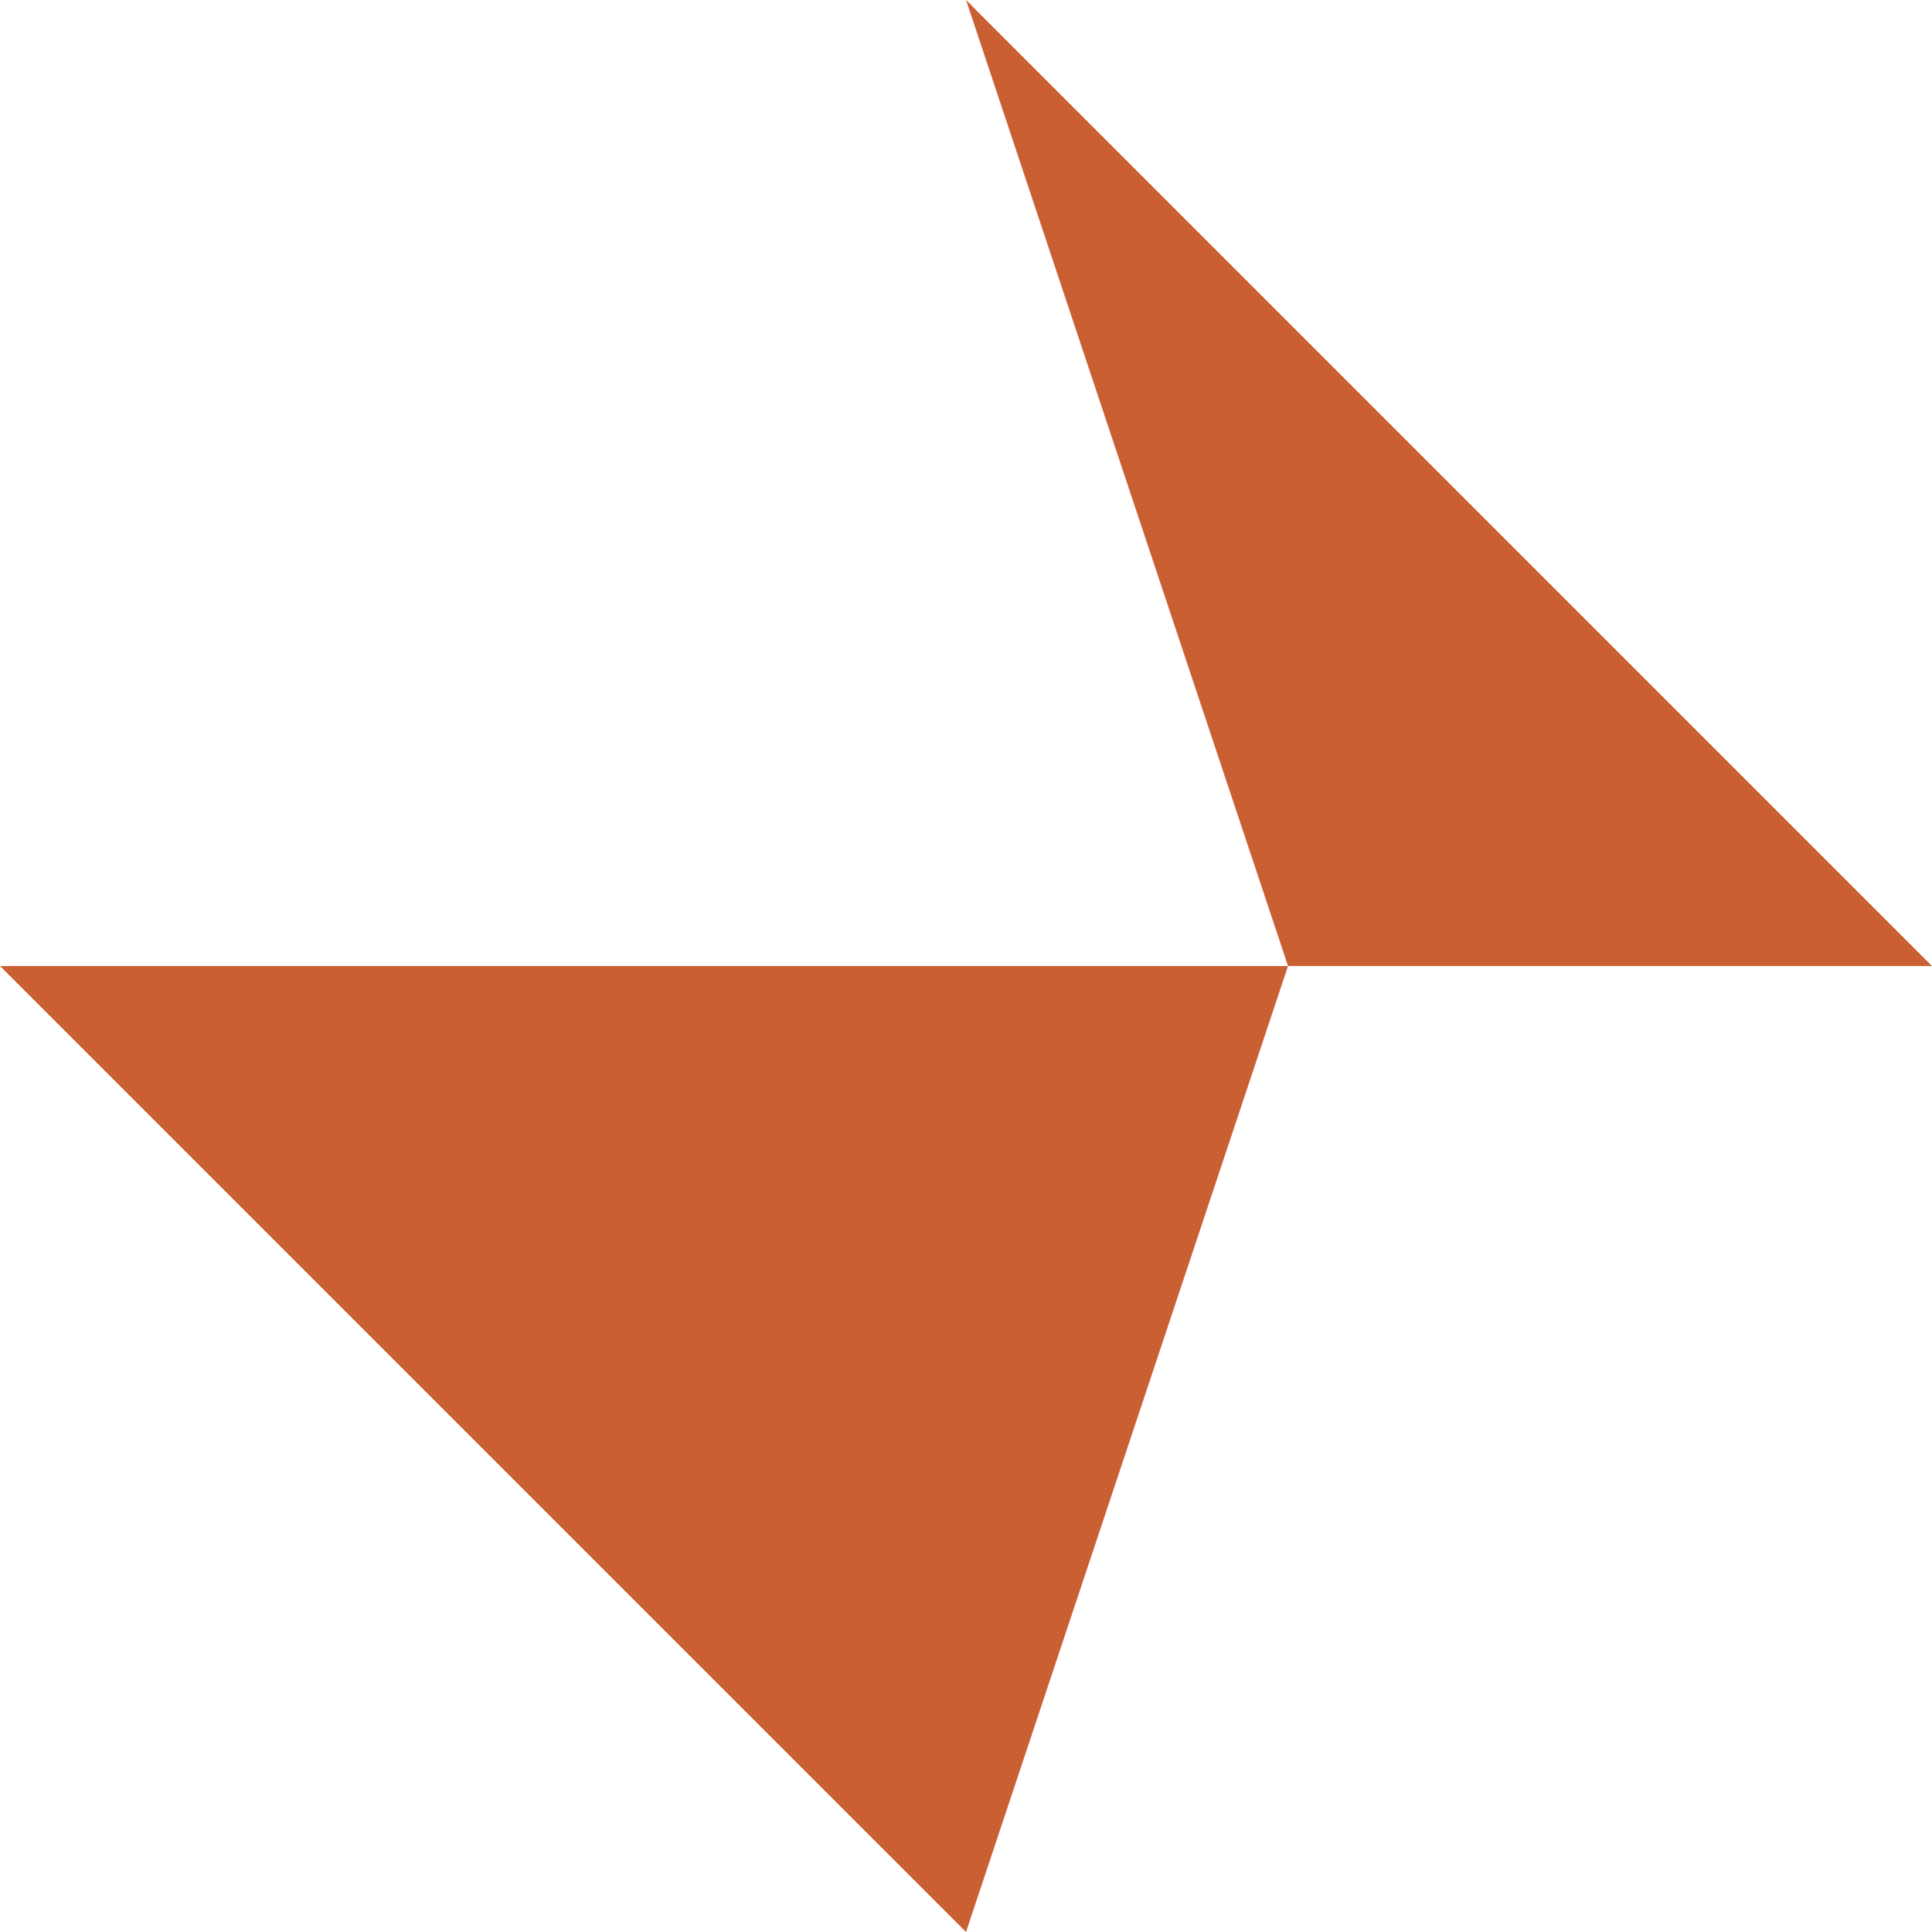
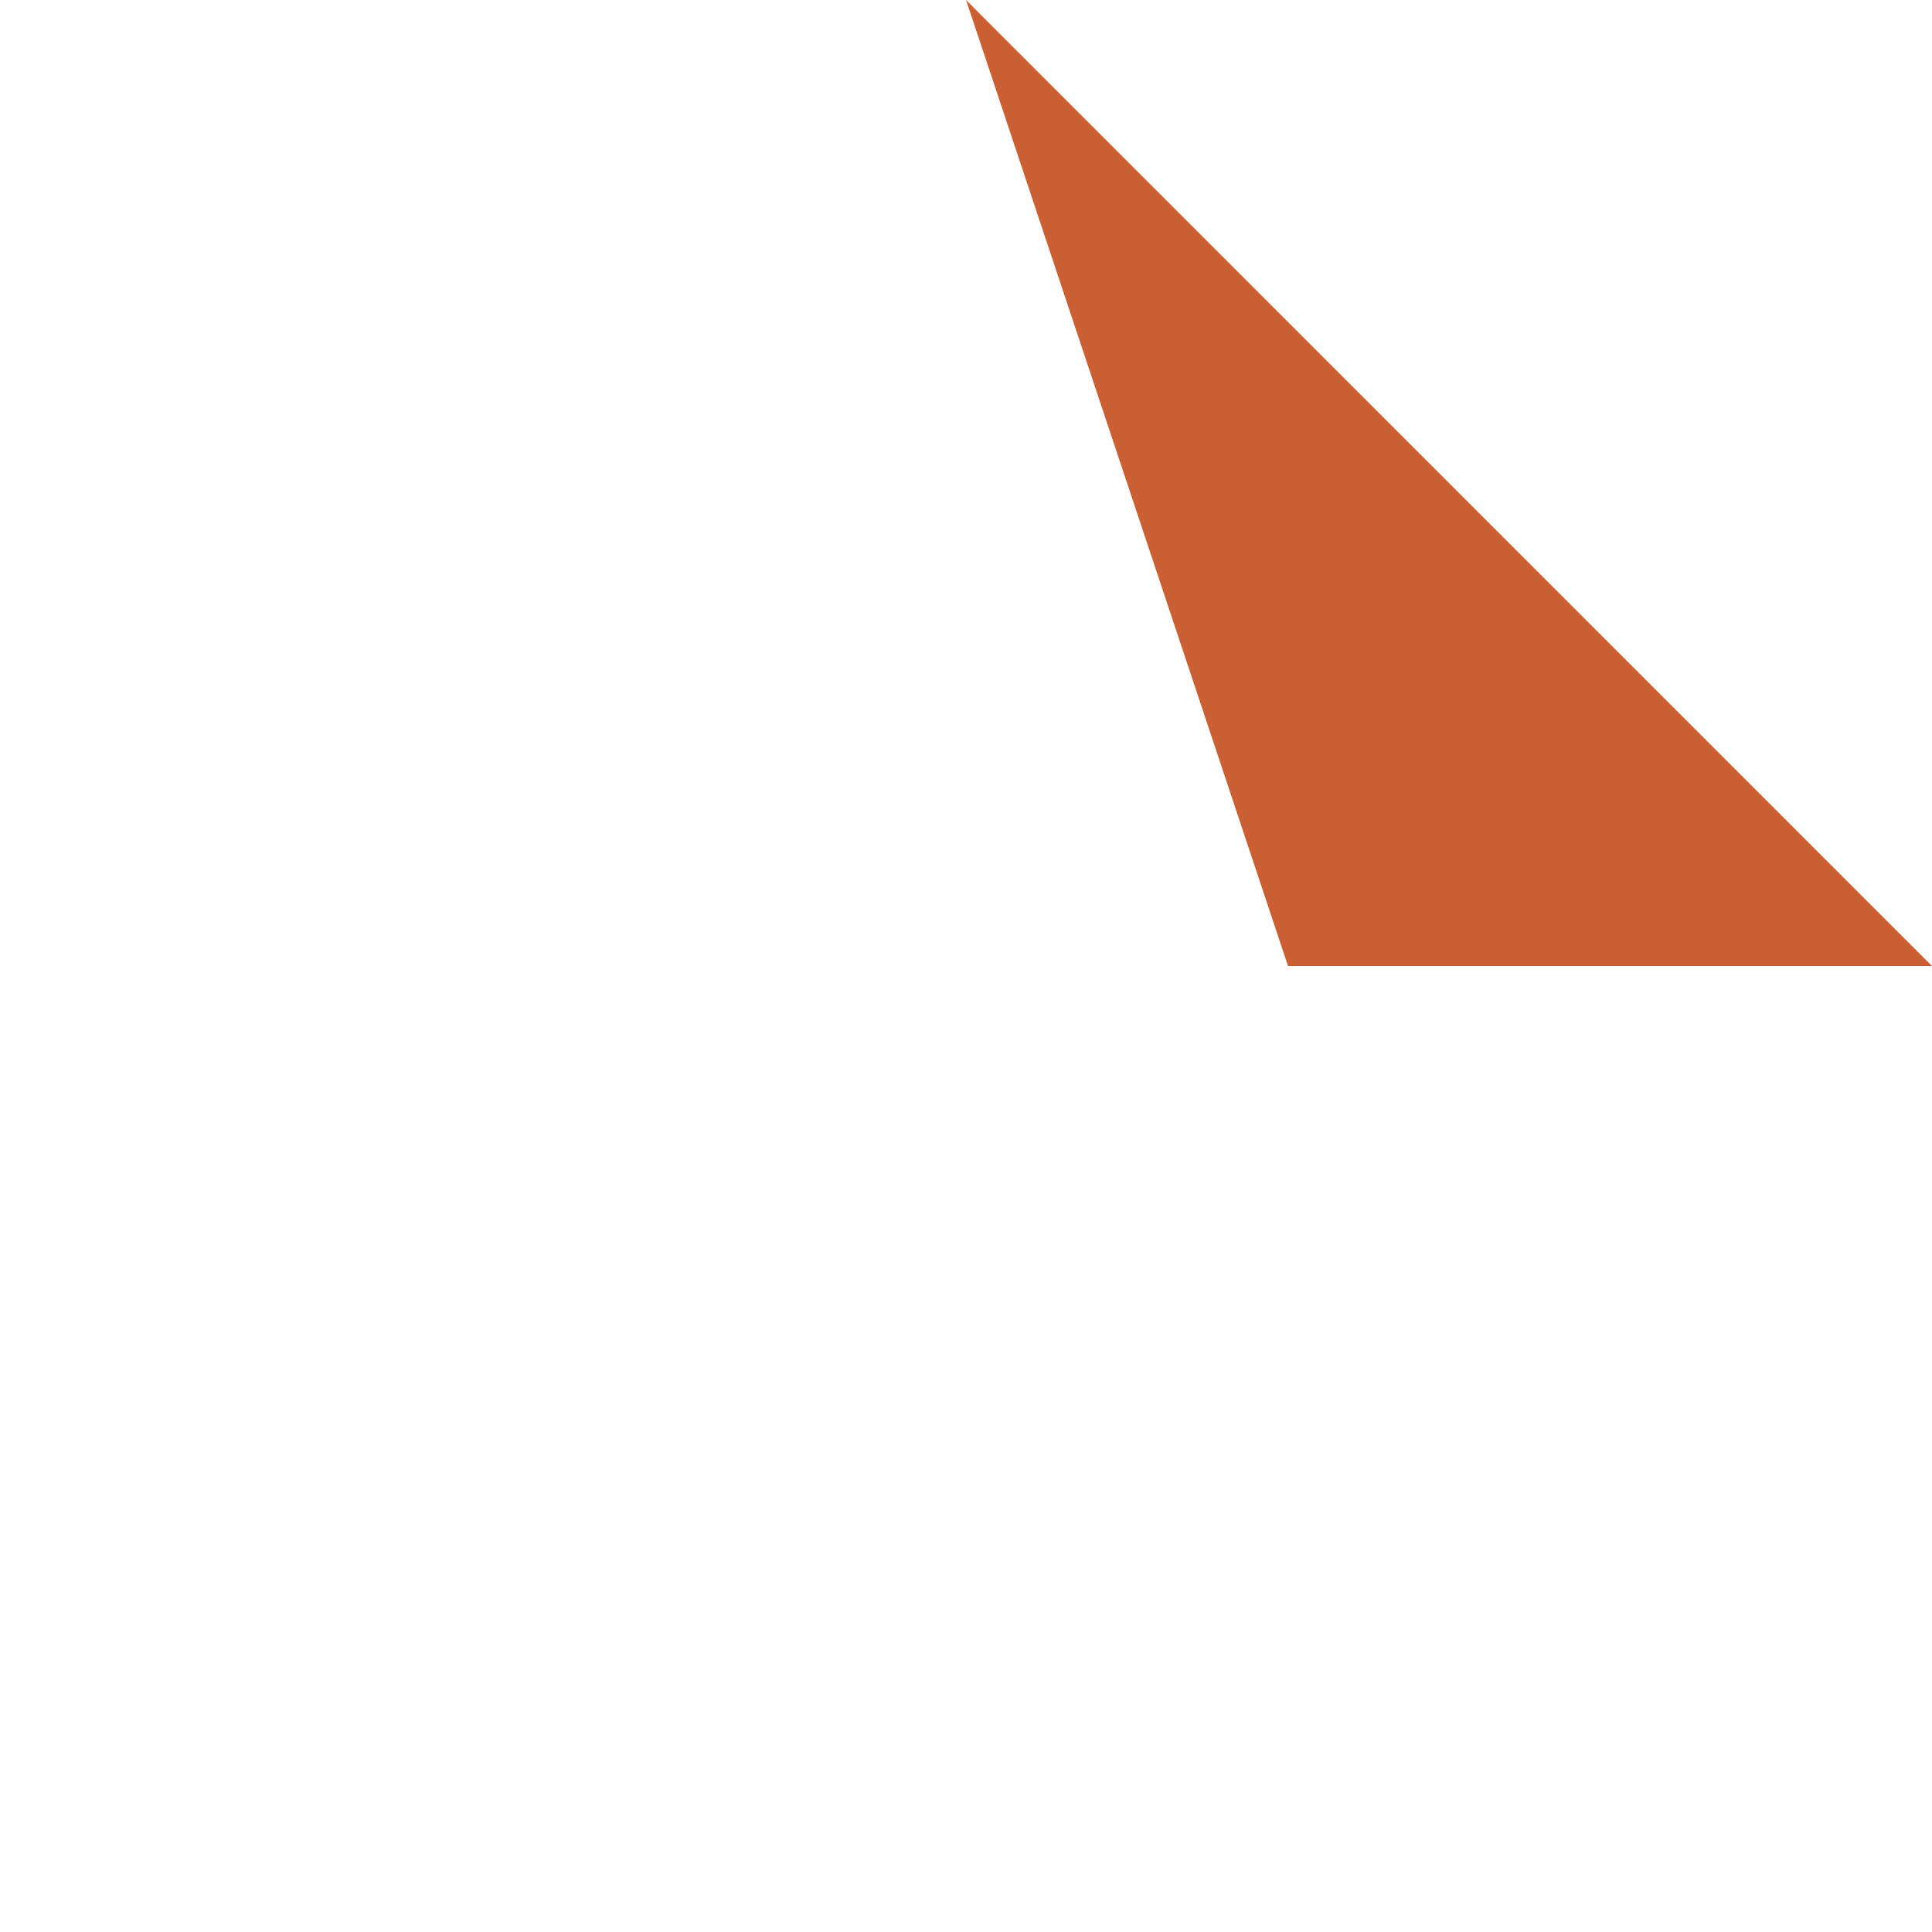
<svg xmlns="http://www.w3.org/2000/svg" id="Layer_1" viewBox="0 0 364.75 364.75">
-   <polygon points="0 182.38 243.17 182.38 182.38 364.75 0 182.38" style="fill:#ca5f33;" />
  <polygon points="243.17 182.38 182.38 0 364.75 182.38 243.17 182.38" style="fill:#ca5f33;" />
</svg>